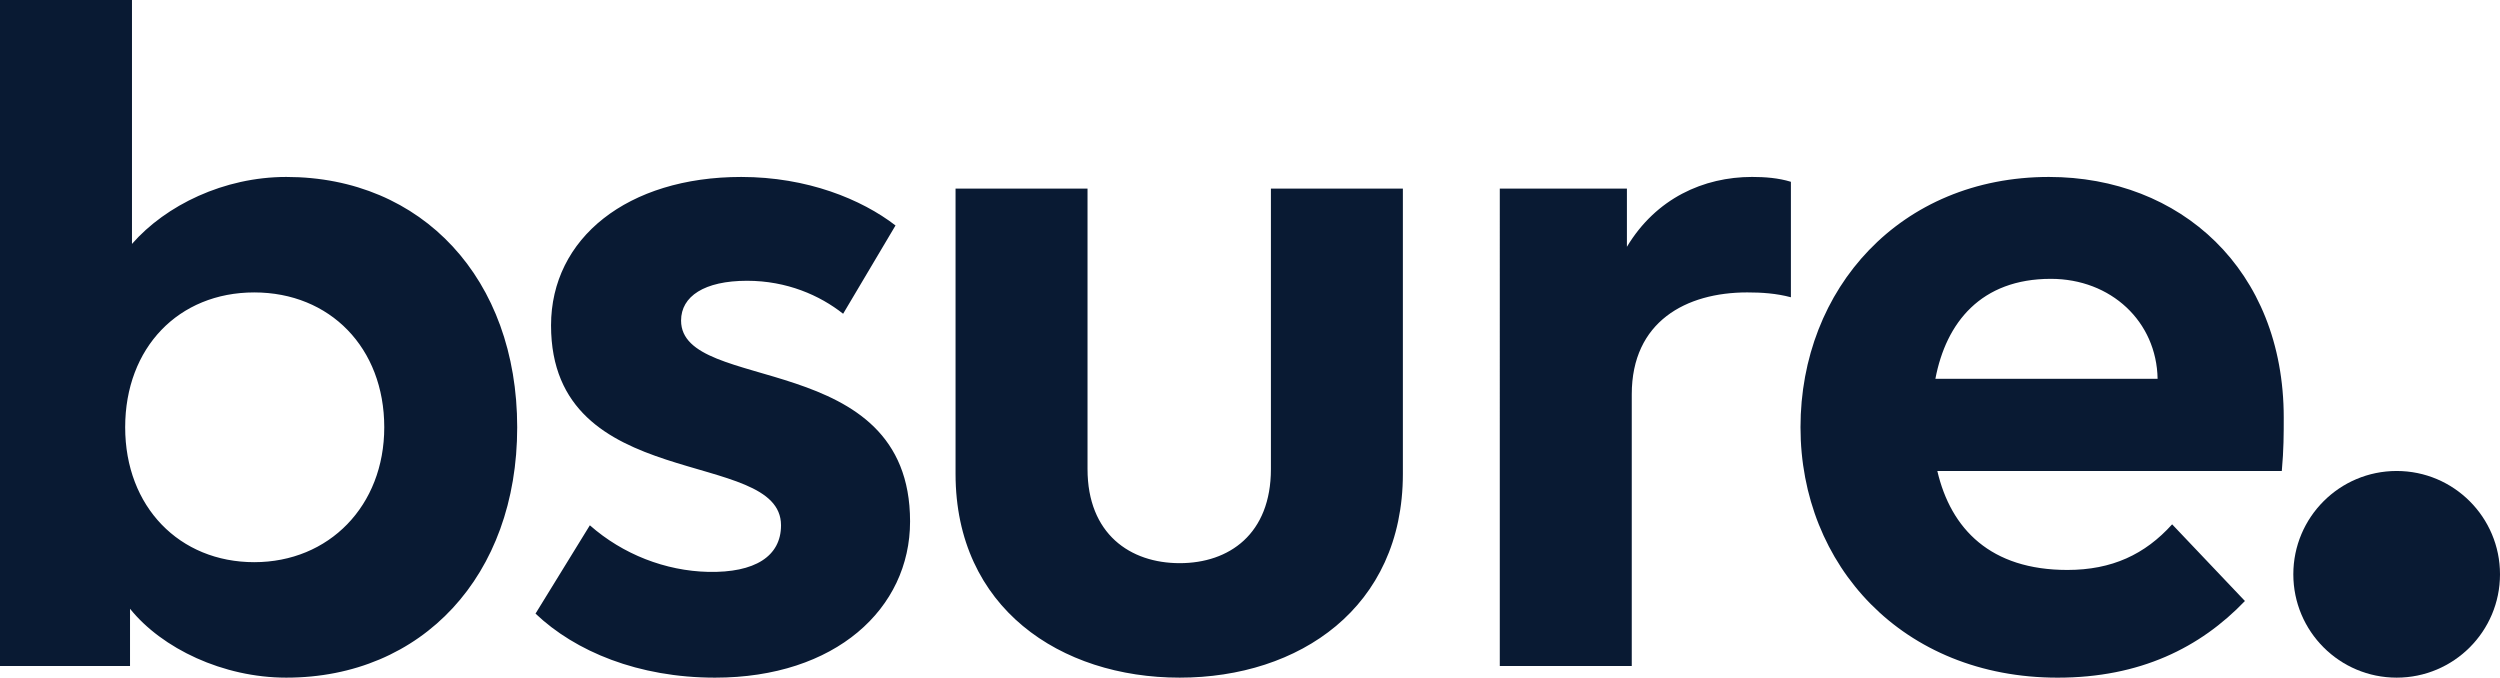
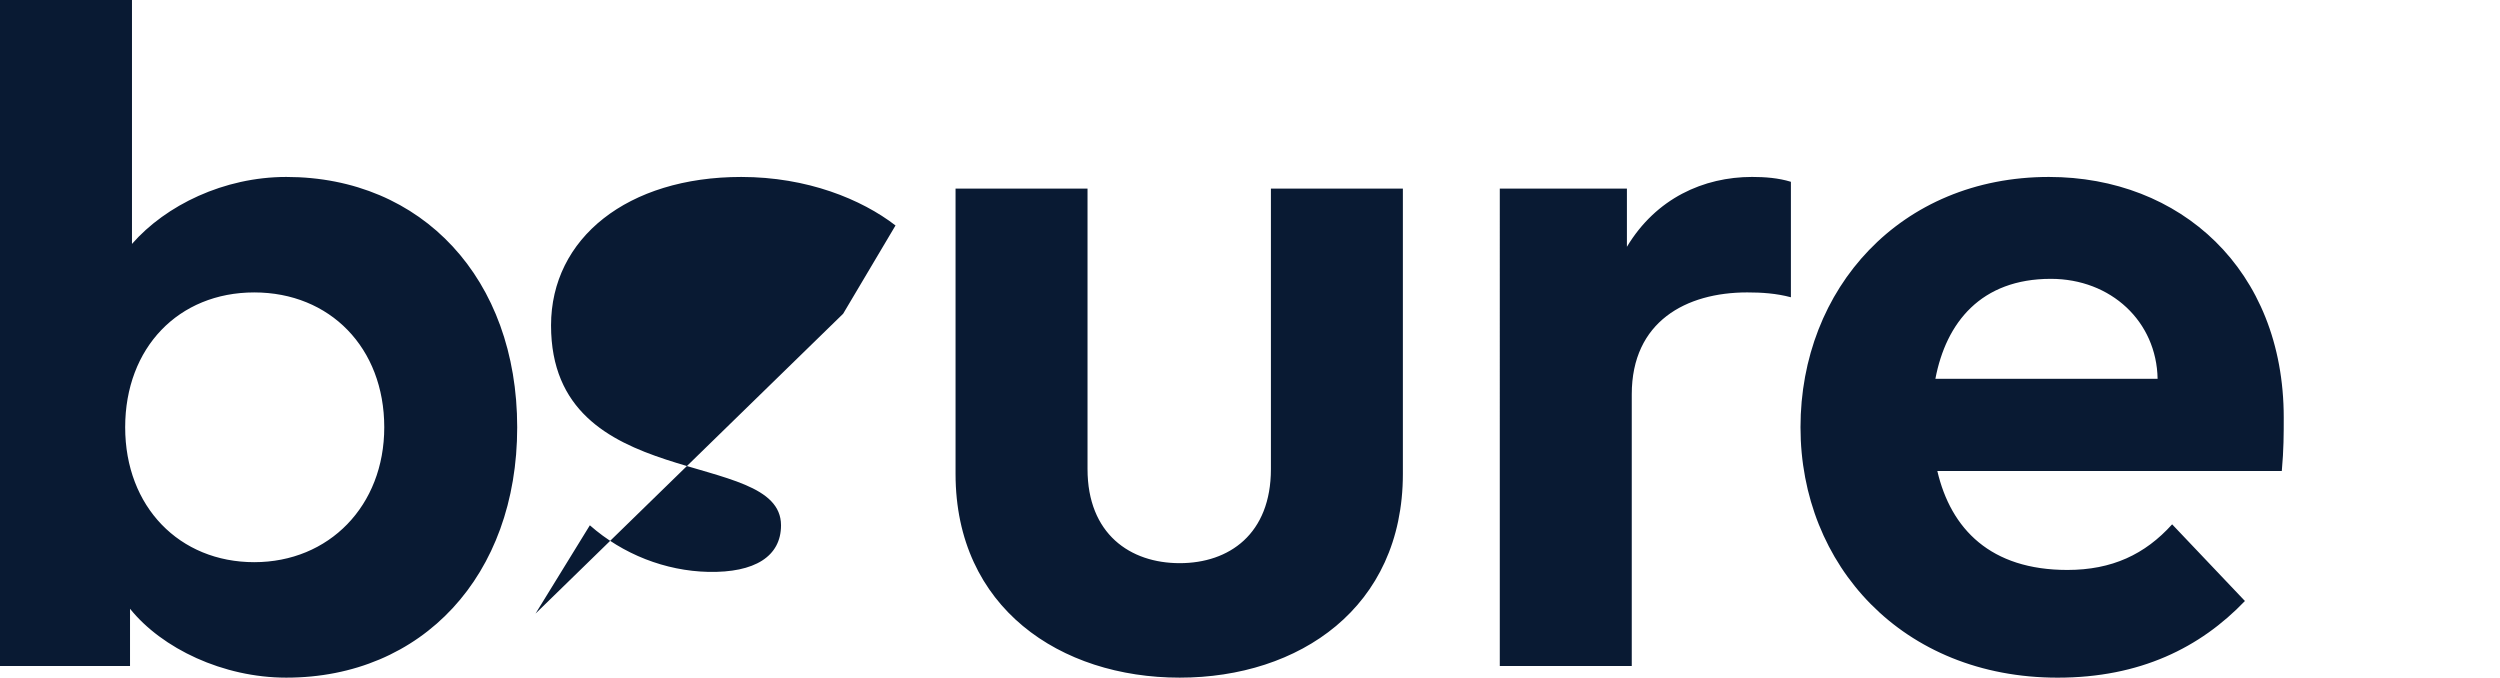
<svg xmlns="http://www.w3.org/2000/svg" id="Layer_1" data-name="Layer 1" viewBox="0 0 2000 542.61">
  <defs>
    <style>.cls-1{fill:#091a33}</style>
  </defs>
-   <path d="M104.02 487.01v45.8H0V-.49h105.58v195.62c27.17-31.05 73.74-53.57 123.42-53.57 108.68 0 184.76 81.51 184.76 200.28S337.68 542.12 229 542.12c-50.46 0-99.36-23.29-124.98-55.11Zm203.39-145.17c0-63.65-43.47-107.9-104.02-107.9s-103.25 44.25-103.25 107.9 43.47 107.9 103.25 107.9 104.02-45.02 104.02-107.9ZM428.42 490.88l43.47-70.64c26.4 23.29 60.55 36.49 94.71 37.27 37.26.78 58.22-12.42 58.22-37.27 0-62.87-183.98-24.06-183.98-159.91 0-69.87 61.33-118.77 152.15-118.77 52.79 0 96.26 17.86 123.43 38.81l-41.92 70.64c-18.63-14.75-45.03-26.39-76.85-26.39-34.16 0-52.79 12.42-52.79 31.83 0 59 183.2 21.74 183.2 160.69 0 69.87-59.77 124.98-156.04 124.98-61.33 0-111.79-20.96-143.61-51.24ZM764.44 379.1V150.88h105.58v224.35c0 52.01 34.15 75.3 73.74 75.3s72.97-23.28 72.97-75.3V150.88h105.57V379.1c0 107.13-83.06 163.02-178.54 163.02S764.44 486.23 764.44 379.1ZM1199.84 150.87h101.69v46.58c23.29-38.81 61.33-55.9 100.14-55.9 10.09 0 20.96.78 31.05 3.88v92.38c-11.65-3.11-23.29-3.88-34.93-3.88-48.91 0-92.38 23.29-92.38 81.51V532.8h-105.58V150.87ZM1440.4 341.84c0-111.01 79.96-200.28 198.73-200.28 104.8 0 187.86 73.75 187.86 192.52 0 13.2 0 25.61-1.55 42.7h-275.58c10.87 46.57 42.7 79.18 104.02 79.18 35.71 0 62.1-12.42 83.83-36.49l58.23 61.33c-35.71 37.26-83.84 61.33-149.82 61.33-124.21 0-205.72-90.05-205.72-200.28Zm285.68-38.81c-.78-45.8-37.27-79.96-85.4-79.96-55.89 0-83.83 34.94-92.37 79.96h177.77Z" class="cls-1" />
-   <circle cx="1917.33" cy="459.45" r="82.67" class="cls-1" />
+   <path d="M104.02 487.01v45.8H0V-.49h105.58v195.62c27.17-31.05 73.74-53.57 123.42-53.57 108.68 0 184.76 81.51 184.76 200.28S337.68 542.12 229 542.12c-50.46 0-99.36-23.29-124.98-55.11Zm203.39-145.17c0-63.65-43.47-107.9-104.02-107.9s-103.25 44.25-103.25 107.9 43.47 107.9 103.25 107.9 104.02-45.02 104.02-107.9ZM428.42 490.88l43.47-70.64c26.4 23.29 60.55 36.49 94.71 37.27 37.26.78 58.22-12.42 58.22-37.27 0-62.87-183.98-24.06-183.98-159.91 0-69.87 61.33-118.77 152.15-118.77 52.79 0 96.26 17.86 123.43 38.81l-41.92 70.64ZM764.44 379.1V150.88h105.58v224.35c0 52.01 34.15 75.3 73.74 75.3s72.97-23.28 72.97-75.3V150.88h105.57V379.1c0 107.13-83.06 163.02-178.54 163.02S764.44 486.23 764.44 379.1ZM1199.84 150.87h101.69v46.58c23.29-38.81 61.33-55.9 100.14-55.9 10.09 0 20.96.78 31.05 3.88v92.38c-11.65-3.11-23.29-3.88-34.93-3.88-48.91 0-92.38 23.29-92.38 81.51V532.8h-105.58V150.87ZM1440.4 341.84c0-111.01 79.96-200.28 198.73-200.28 104.8 0 187.86 73.75 187.86 192.52 0 13.2 0 25.61-1.55 42.7h-275.58c10.87 46.57 42.7 79.18 104.02 79.18 35.71 0 62.1-12.42 83.83-36.49l58.23 61.33c-35.71 37.26-83.84 61.33-149.82 61.33-124.21 0-205.72-90.05-205.72-200.28Zm285.68-38.81c-.78-45.8-37.27-79.96-85.4-79.96-55.89 0-83.83 34.94-92.37 79.96h177.77Z" class="cls-1" />
</svg>